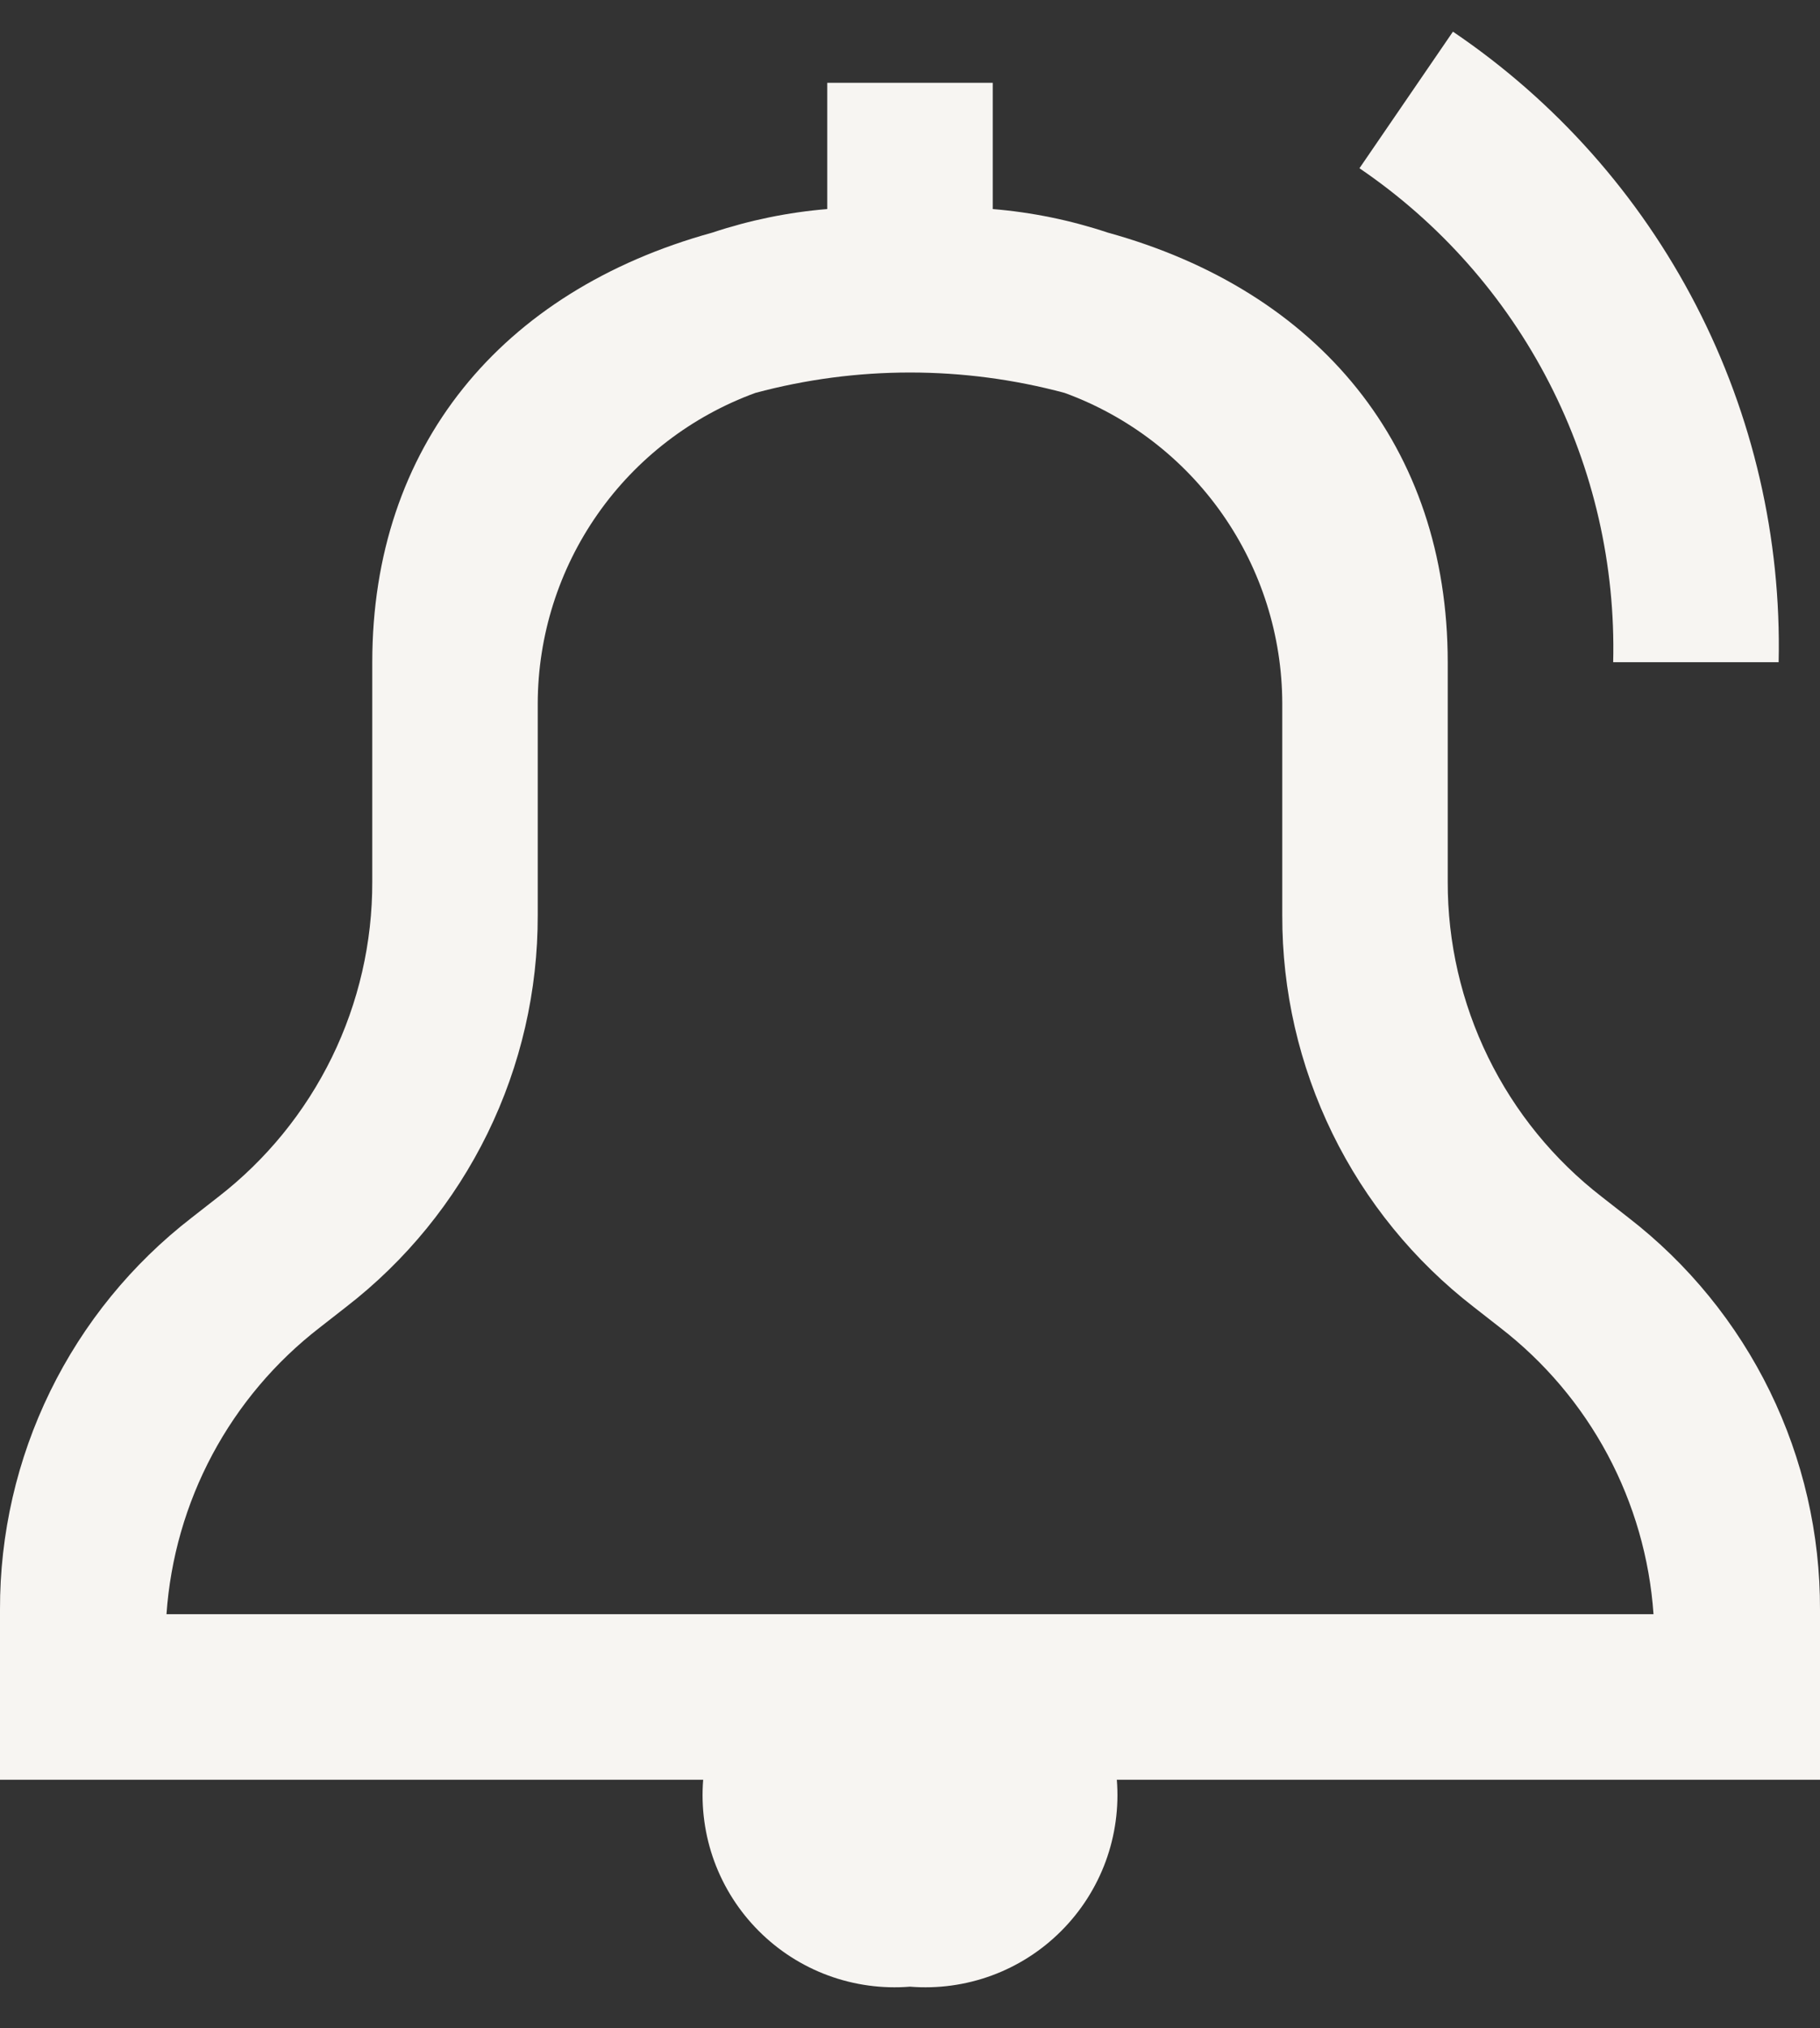
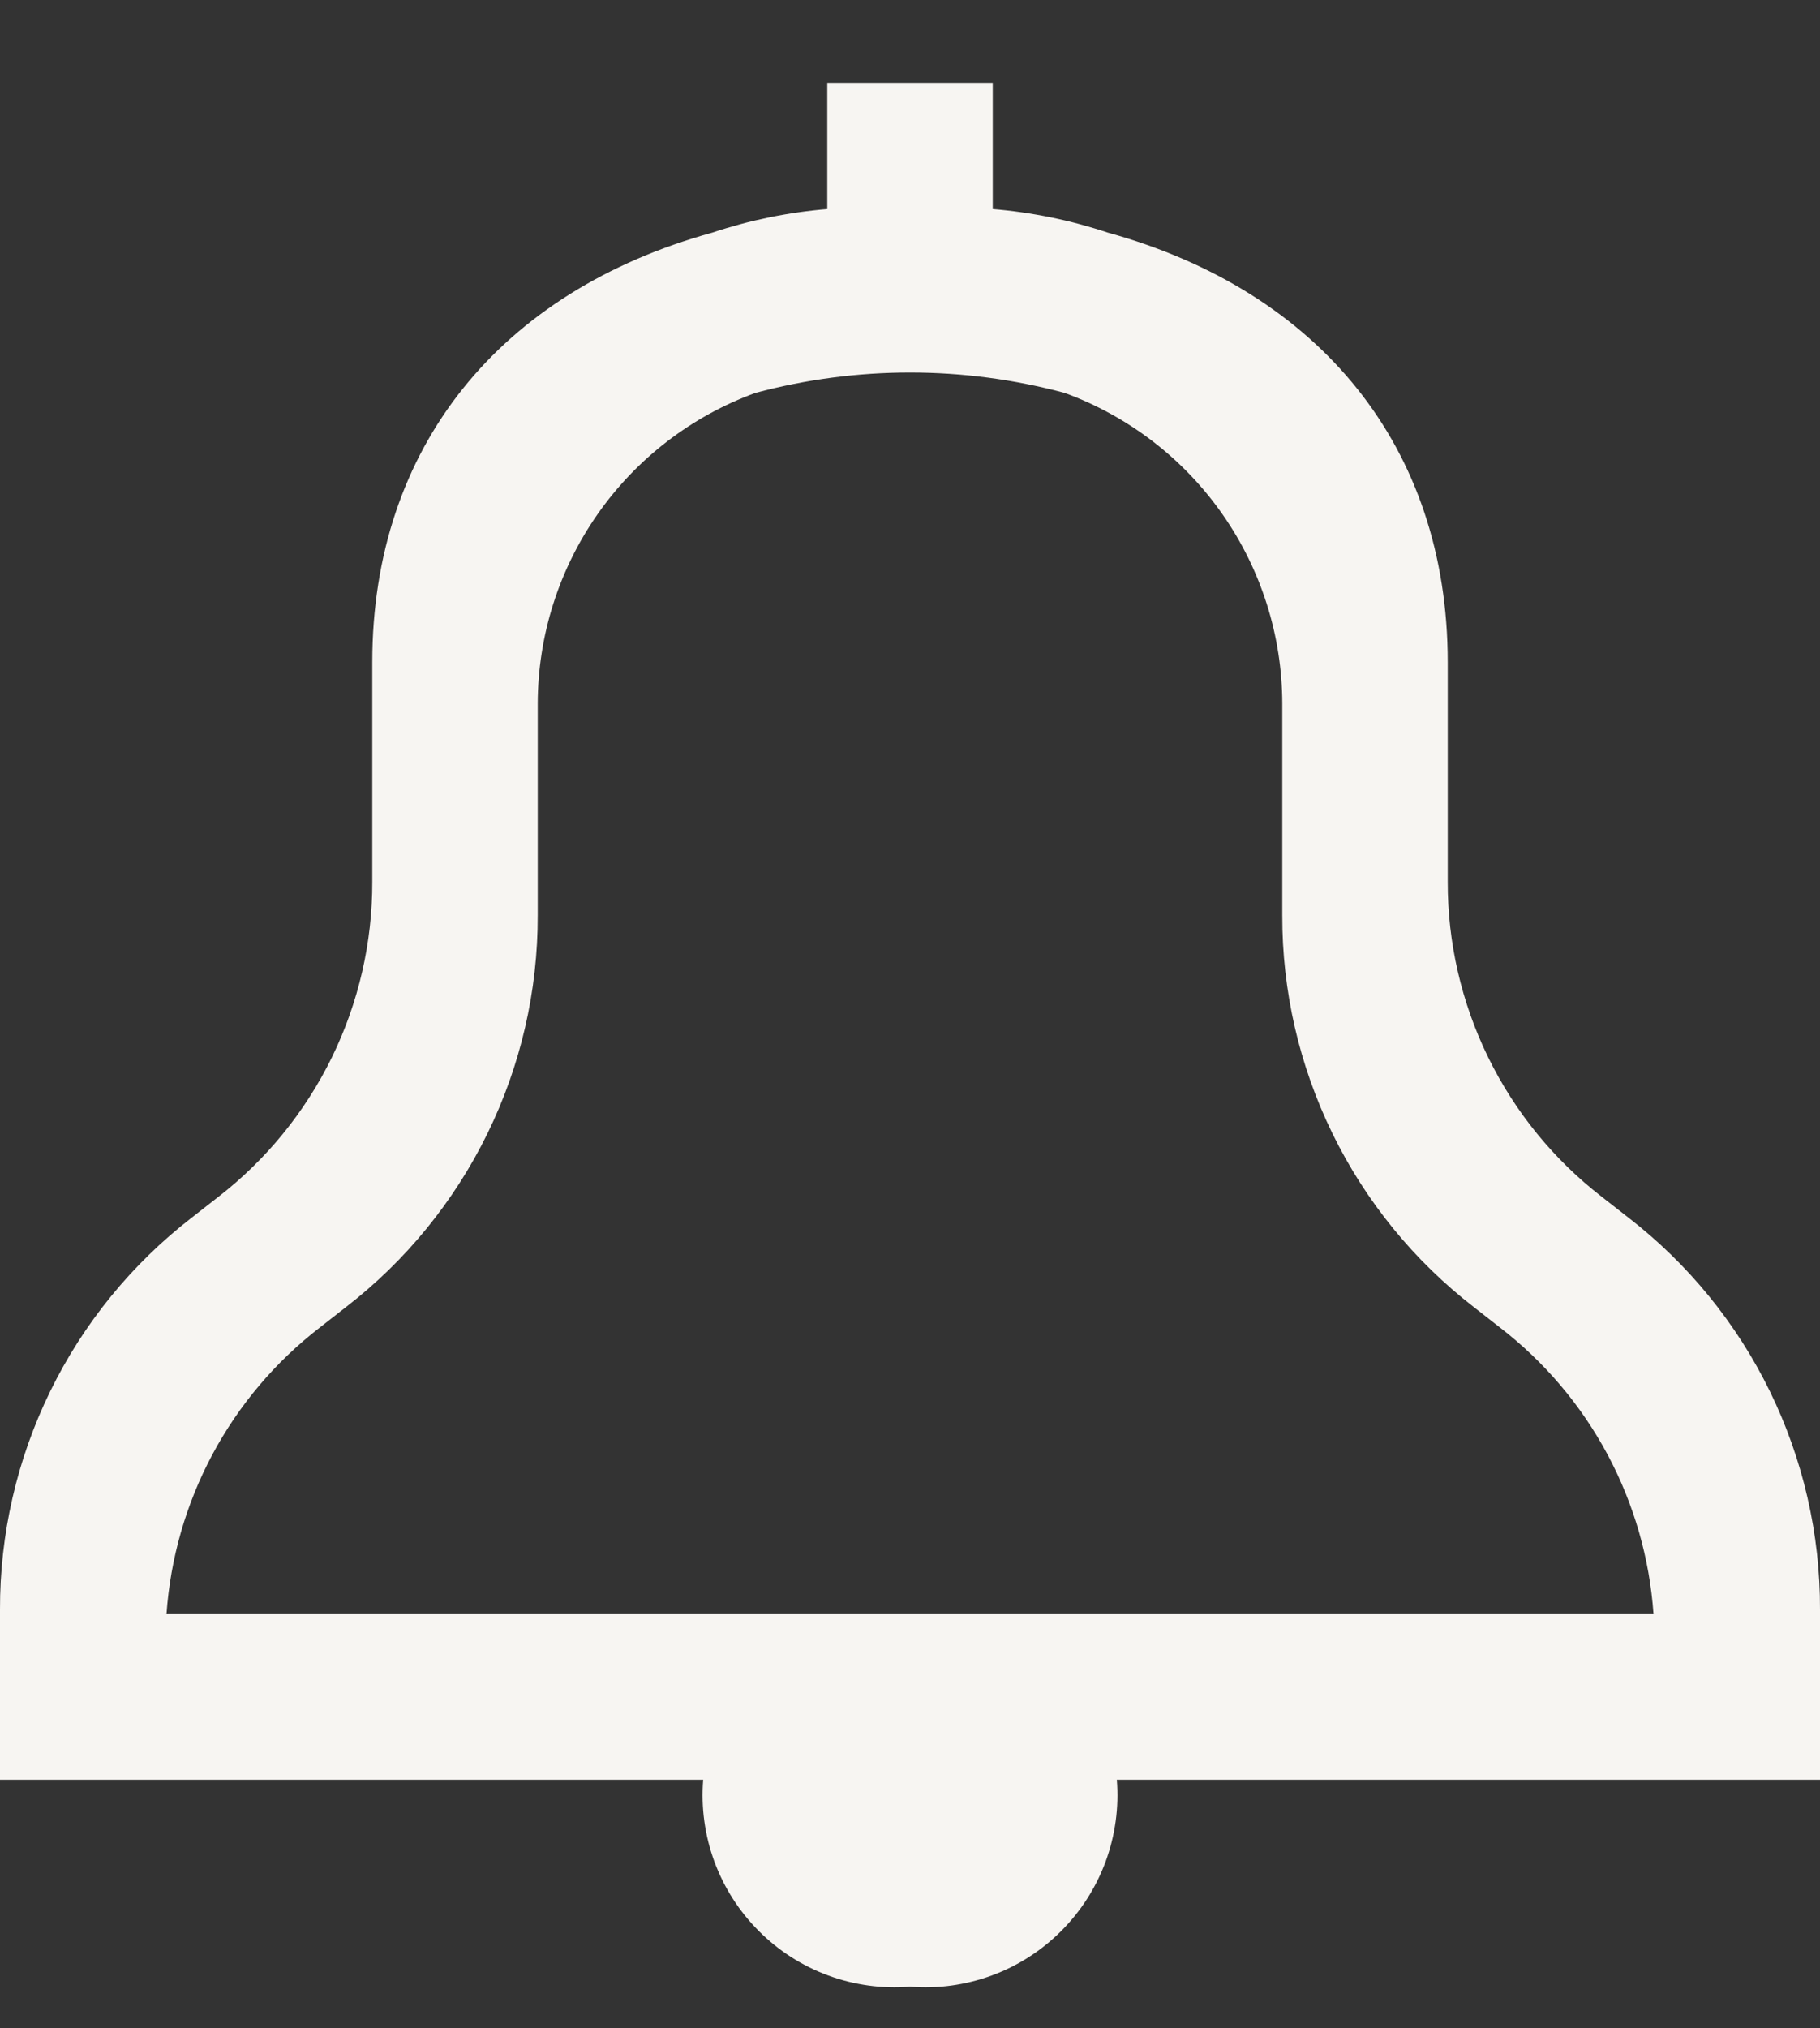
<svg xmlns="http://www.w3.org/2000/svg" width="44" height="49" viewBox="0 0 44 49" fill="none">
  <rect x="0" y="0" width="44" height="49" fill="#333333" stroke="none" />
-   <path d="M39 16H43C43.067 13.005 42.381 10.04 41.005 7.379C39.629 4.717 37.608 2.443 35.126 0.765L32.866 4.065C34.805 5.383 36.383 7.165 37.454 9.251C38.526 11.336 39.057 13.656 39 16Z" fill="#F7F5F2" />
  <path d="M39.368 29.419L38.728 28.919C37.565 28.02 36.623 26.865 35.977 25.544C35.331 24.223 34.996 22.771 35 21.3V16C35 10.791 31.89 7.031 26.782 5.62C25.881 5.32 24.947 5.129 24 5.051V2H20V5.051C19.053 5.129 18.119 5.321 17.218 5.621C12.11 7.031 9 10.791 9 16V21.3C9.004 22.771 8.67 24.224 8.024 25.545C7.377 26.867 6.436 28.022 5.272 28.922L4.632 29.422C3.186 30.54 2.016 31.975 1.213 33.617C0.41 35.259 -0.005 37.063 5.65923e-06 38.891V43H17C16.946 43.67 17.038 44.344 17.27 44.976C17.503 45.607 17.869 46.18 18.345 46.655C18.82 47.131 19.393 47.498 20.024 47.73C20.656 47.962 21.33 48.054 22 48C22.67 48.054 23.344 47.962 23.976 47.73C24.607 47.498 25.18 47.131 25.655 46.655C26.131 46.18 26.497 45.607 26.73 44.976C26.962 44.344 27.054 43.67 27 43H44V38.891C44.006 37.063 43.591 35.258 42.788 33.615C41.985 31.973 40.815 30.537 39.368 29.419ZM4.025 39C4.119 37.651 4.497 36.336 5.134 35.144C5.772 33.951 6.655 32.906 7.725 32.079L8.365 31.579C9.812 30.462 10.982 29.026 11.786 27.384C12.59 25.742 13.005 23.937 13 22.109V17C13.003 15.361 13.509 13.761 14.45 12.419C15.391 11.076 16.722 10.055 18.262 9.493C20.711 8.836 23.289 8.836 25.738 9.493C27.278 10.055 28.609 11.076 29.55 12.419C30.491 13.761 30.997 15.361 31 17V22.109C30.994 23.937 31.409 25.742 32.212 27.385C33.015 29.027 34.185 30.463 35.632 31.581L36.272 32.081C37.342 32.908 38.226 33.952 38.864 35.144C39.502 36.337 39.881 37.651 39.975 39H4.025Z" fill="#F7F5F2" />
</svg>